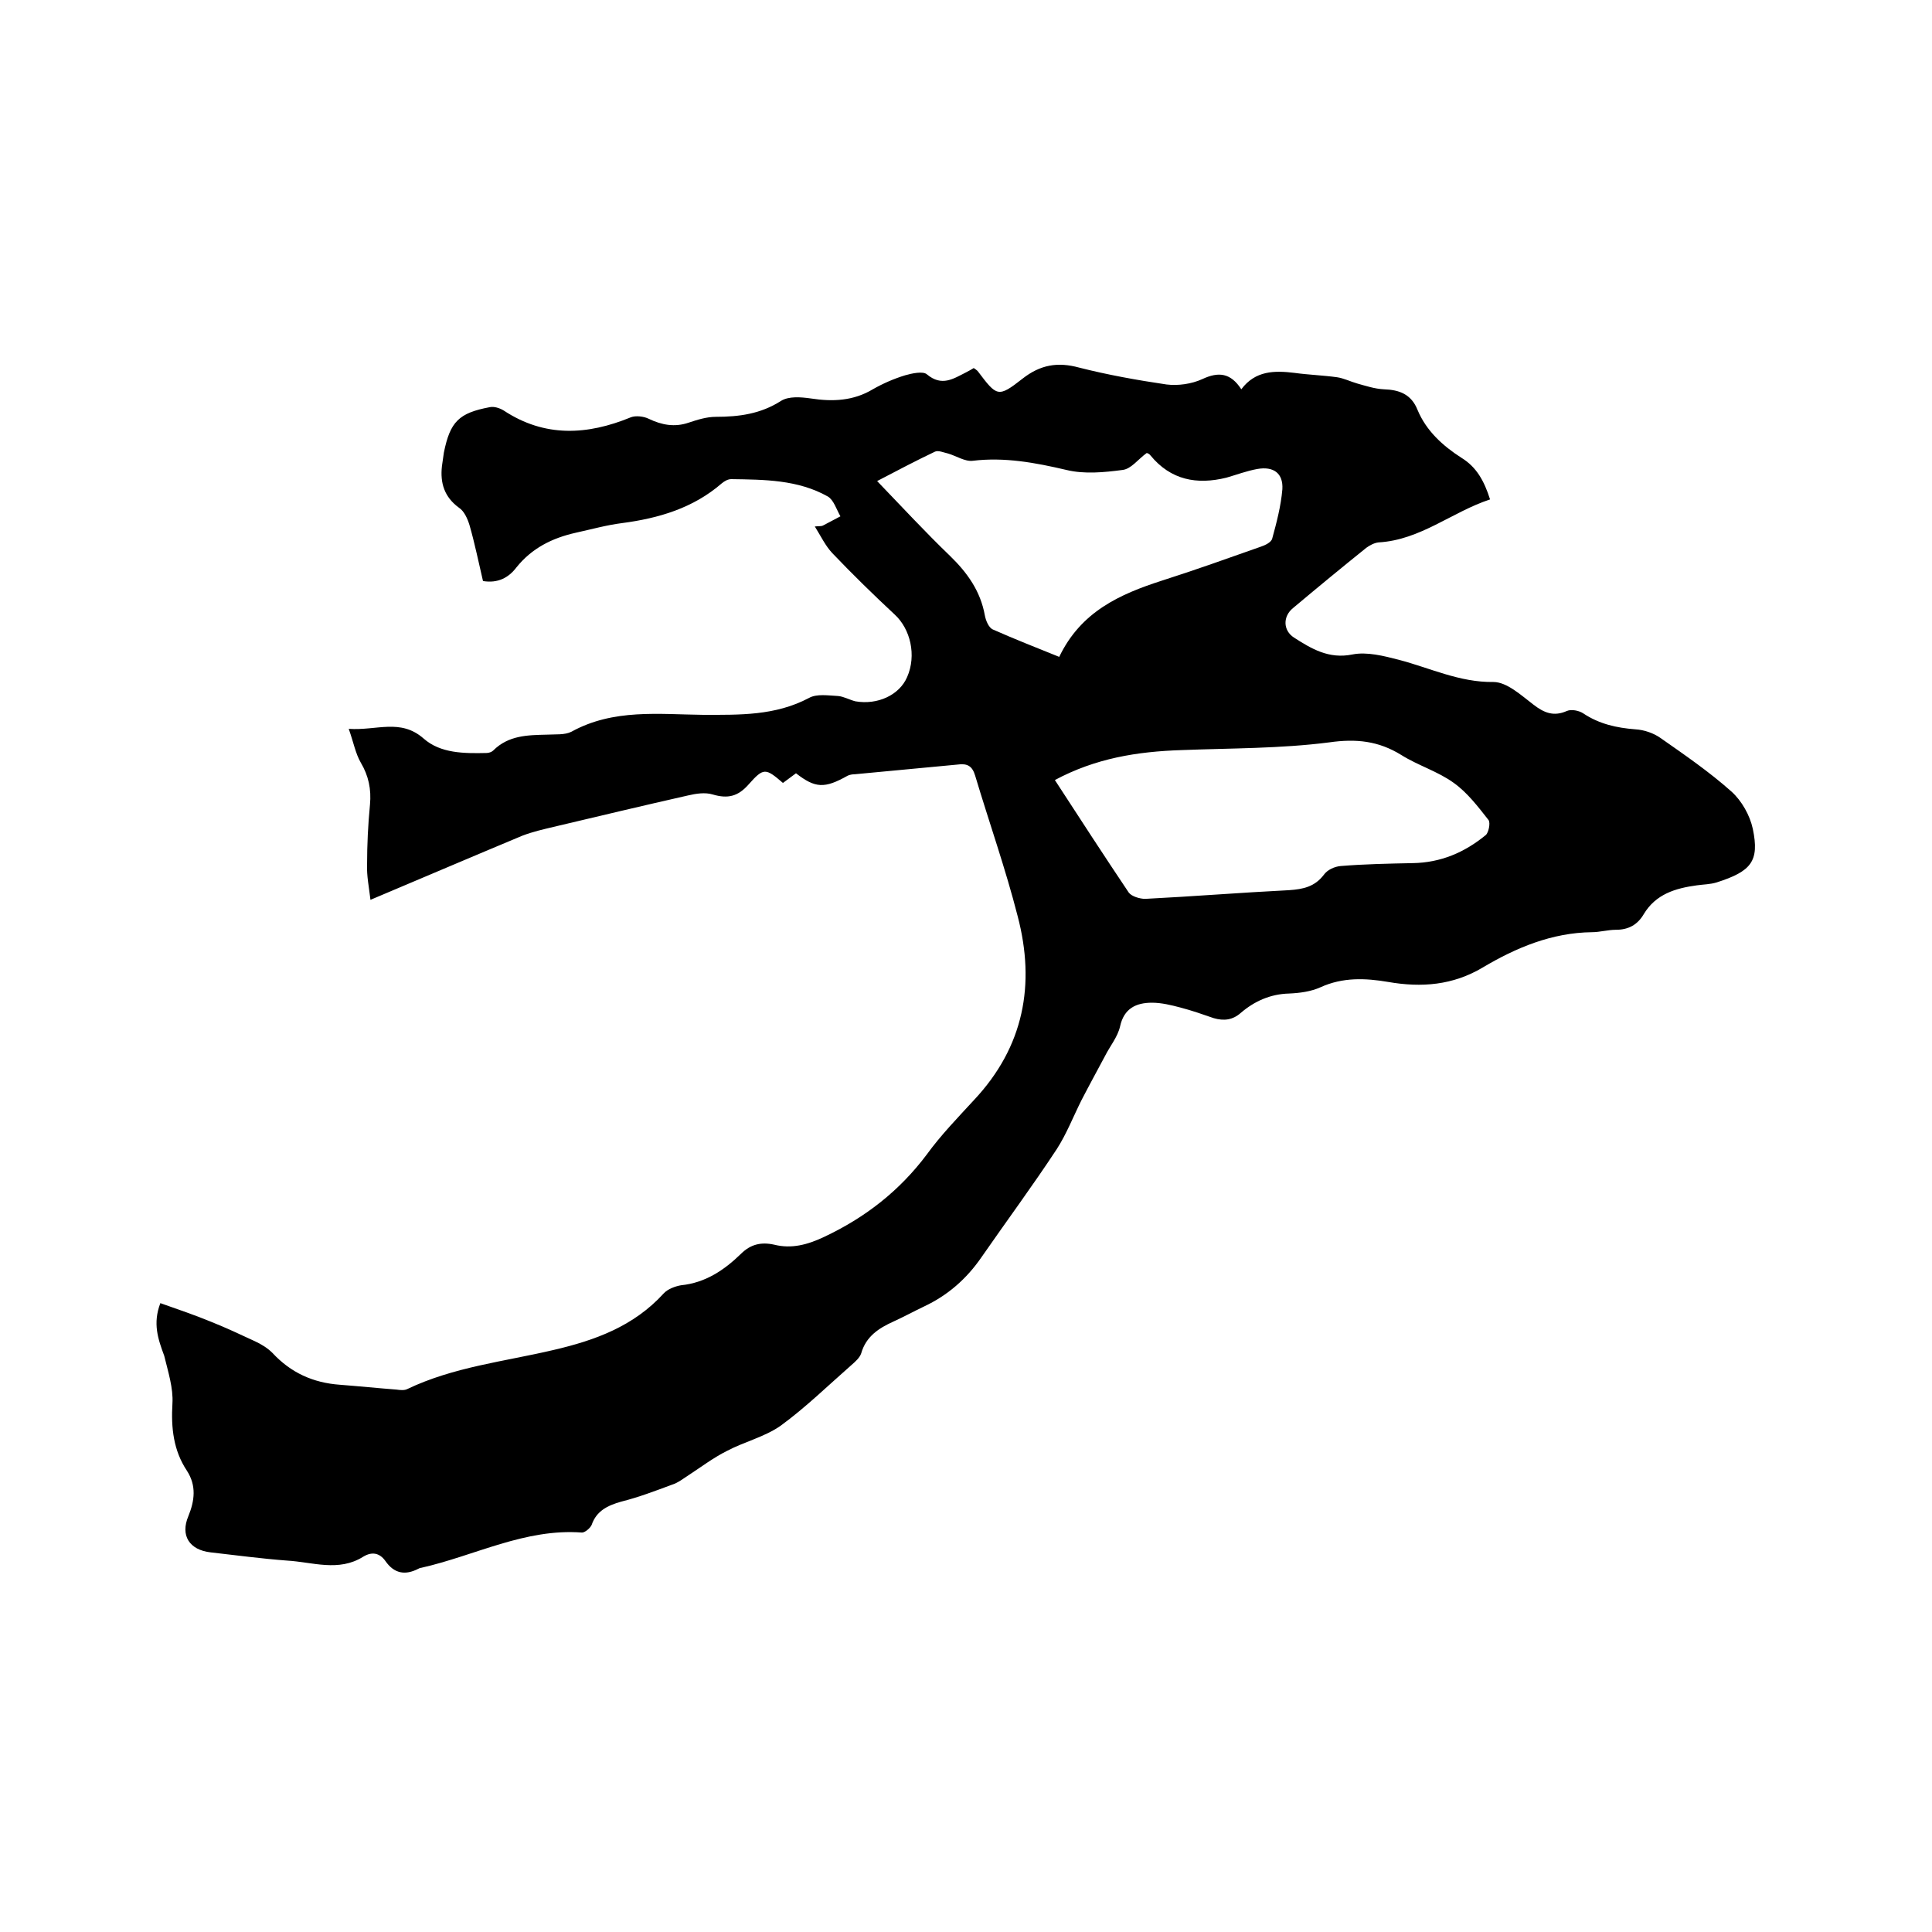
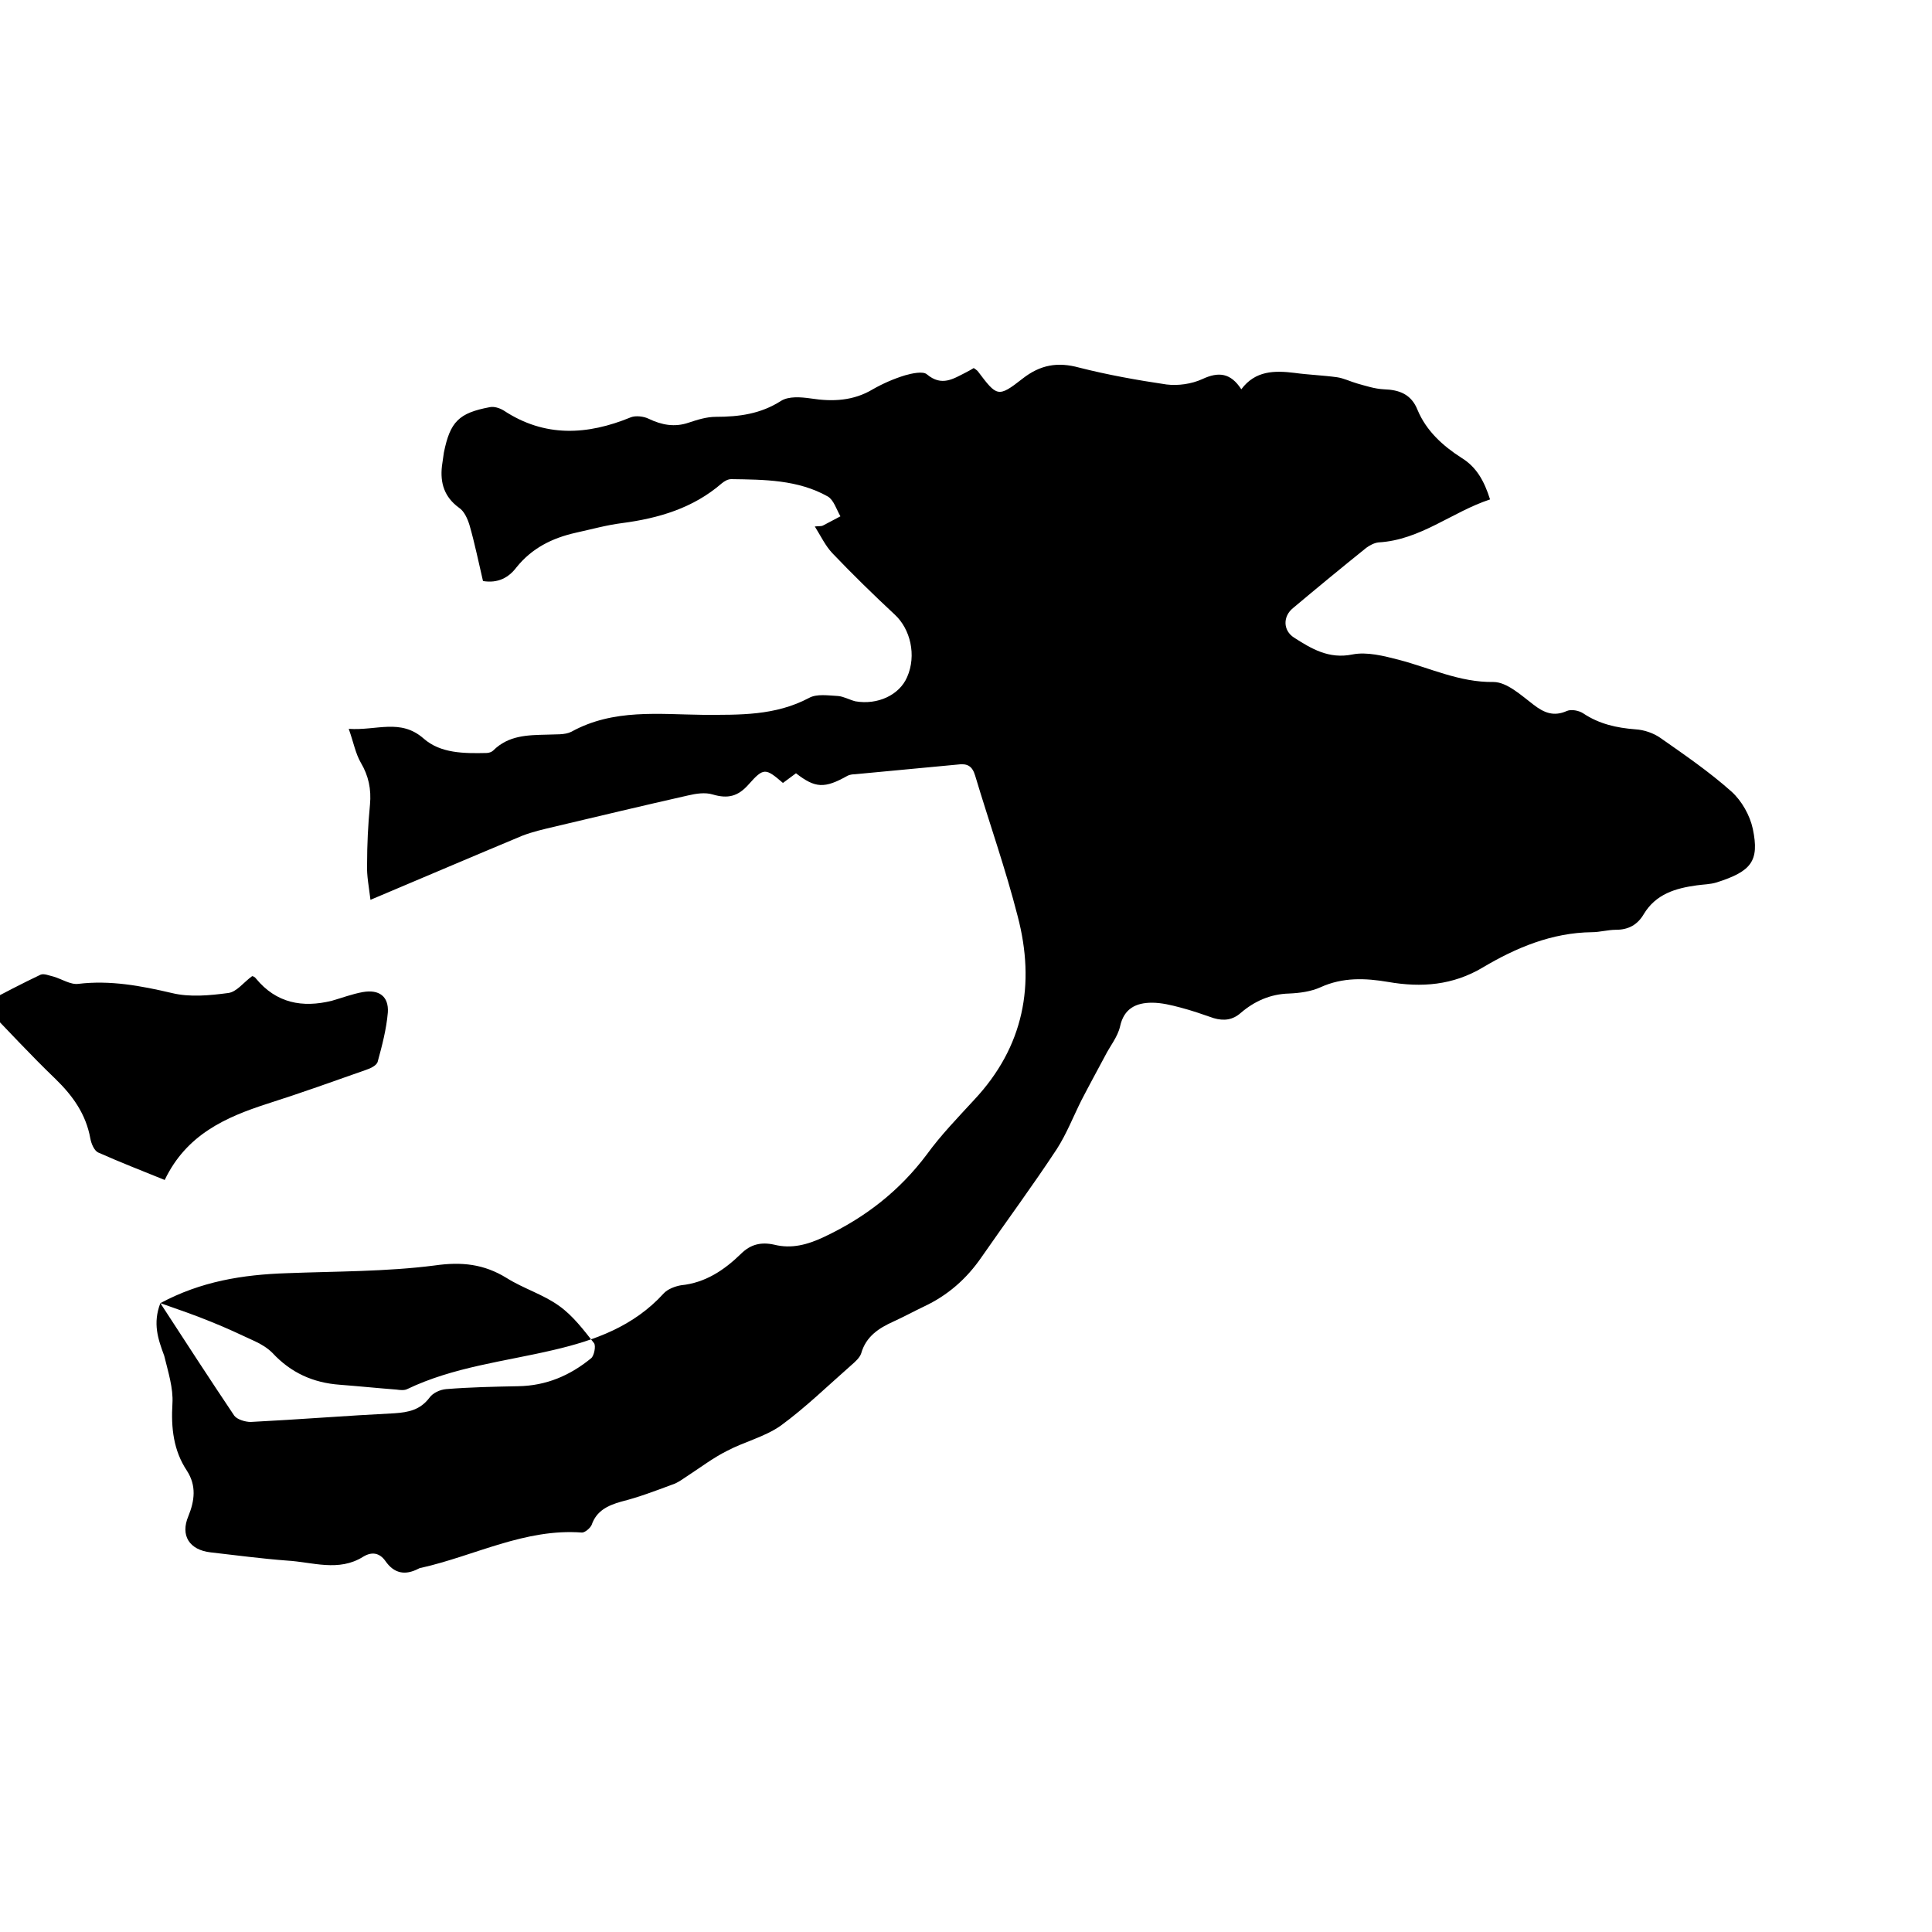
<svg xmlns="http://www.w3.org/2000/svg" enable-background="new 0 0 400 400" viewBox="0 0 400 400">
-   <path d="m33.2 269.8c3.7 1.3 7.2 2.5 10.6 3.9 3 1.2 6 2.6 9 4 1.3.6 2.6 1.4 3.6 2.4 3.8 4.1 8.4 6.2 14 6.6 3.9.3 7.8.7 11.7 1 .7.1 1.6.2 2.2-.1 9.6-4.6 20.1-5.7 30.3-8.1 8.6-2 16.6-4.9 22.8-11.7.8-.9 2.4-1.5 3.6-1.7 5-.5 8.9-3.1 12.4-6.5 2-2 4.2-2.5 6.9-1.9 3.6.9 6.9 0 10.3-1.6 8.5-4 15.6-9.5 21.3-17.1 2.9-4 6.4-7.6 9.8-11.3 10.3-11 12.7-23.9 9-38-2.5-9.8-5.9-19.4-8.8-29.1-.6-2-1.6-2.6-3.7-2.3-7.1.7-14.1 1.3-21.2 2-.5 0-1.1.1-1.5.3-4.8 2.7-6.7 2.6-10.7-.5-.9.7-1.8 1.3-2.7 2-3.6-3.1-4-3.2-7.1.3-2.2 2.5-4.3 3-7.4 2.1-1.6-.5-3.5-.2-5.2.2-9.3 2.1-18.5 4.3-27.8 6.5-2.1.5-4.3 1-6.4 1.8-10.3 4.3-20.6 8.7-31.5 13.3-.3-2.6-.8-5-.7-7.3 0-4.1.2-8.3.6-12.4.3-3.2-.3-6-1.9-8.7-1.1-1.9-1.5-4.2-2.5-7 5.8.4 10.7-2.2 15.5 2 3.5 3.1 8.4 3.1 13 3 .5 0 1.1-.2 1.4-.5 3.2-3.2 7.2-3.2 11.2-3.3 1.7-.1 3.6.1 5-.6 8.7-4.8 18.1-3.6 27.3-3.5 7.6 0 14.9.2 21.9-3.5 1.6-.9 4-.5 6-.4 1.2.1 2.4.8 3.6 1.1 4.6.8 9.1-1.3 10.7-5 2-4.5.7-10-2.6-13-4.4-4.1-8.7-8.3-12.9-12.7-1.4-1.5-2.3-3.4-3.6-5.5.9-.1 1.3 0 1.7-.2 1.2-.6 2.4-1.3 3.6-1.9-.8-1.4-1.4-3.4-2.6-4.1-6.2-3.5-13.2-3.5-20-3.6-.7 0-1.4.4-2 .9-5.9 5.1-13 7.2-20.6 8.2-3.2.4-6.4 1.3-9.6 2-4.9 1.1-9.1 3.2-12.3 7.2-1.6 2.1-3.8 3.3-6.9 2.8-.9-3.8-1.7-7.8-2.8-11.6-.4-1.3-1.1-2.9-2.2-3.6-3-2.2-3.9-5.1-3.5-8.6.1-.9.3-1.9.4-2.8 1.3-6.4 3.1-8.2 9.5-9.4.9-.2 2.1.2 2.9.7 8.5 5.6 17.3 5.1 26.3 1.4 1-.4 2.7-.2 3.7.3 2.7 1.3 5.4 1.8 8.3.8 1.8-.6 3.7-1.2 5.6-1.2 4.8 0 9.3-.6 13.5-3.3 1.6-1 4.1-.8 6.2-.5 4.5.7 8.8.5 12.8-1.9 2.1-1.2 4.4-2.2 6.7-2.9 1.4-.4 3.7-.9 4.5-.2 3.1 2.6 5.5.9 8.1-.4.6-.3 1.1-.6 1.6-.9.3.2.6.4.8.6 4 5.3 4.2 5.6 9.3 1.6 3.7-2.9 7.3-3.5 11.7-2.3 5.9 1.5 12 2.6 18.1 3.5 2.4.3 5.2-.1 7.4-1.1 3.4-1.6 5.9-1.3 8.1 2.1 2.9-3.9 6.9-3.9 11-3.4 2.9.4 5.9.5 8.8.9 1.4.2 2.8.9 4.2 1.3 1.8.5 3.6 1.1 5.5 1.2 3.2.1 5.7 1 7 4.3 1.8 4.3 5.2 7.4 9.1 9.9 3.1 1.9 4.7 4.8 5.9 8.6-7.9 2.6-14.4 8.4-23.1 8.9-.9.1-1.8.6-2.5 1.1-5.1 4.1-10.2 8.3-15.2 12.5-2.1 1.7-2.1 4.6.2 6.1 3.6 2.3 7.2 4.5 12.1 3.5 3-.6 6.5.3 9.6 1.1 6.5 1.7 12.6 4.7 19.6 4.6 2.8 0 5.8 2.8 8.3 4.7 2.2 1.7 4.2 2.5 6.9 1.3.9-.4 2.5-.1 3.4.5 3.3 2.2 6.9 3 10.8 3.3 1.8.1 3.8.8 5.2 1.8 5 3.5 10.1 7 14.7 11.1 2.1 1.9 3.8 4.9 4.4 7.7 1.4 6.7-.3 8.8-7.5 11.1-1.3.4-2.7.4-4.1.6-4.4.6-8.5 1.8-11 6-1.3 2.2-3.2 3.2-5.7 3.2-1.7 0-3.4.5-5 .5-8.3.1-15.7 3.2-22.6 7.3-6.2 3.7-12.7 4.2-19.6 3-4.7-.8-9.4-1-14 1.1-2 .9-4.3 1.2-6.5 1.3-3.9.1-7.2 1.6-10 4-1.7 1.5-3.5 1.7-5.6 1.1-2.3-.8-4.6-1.6-6.9-2.2-1.9-.5-3.9-1-5.9-1-3.3 0-5.8 1.2-6.6 4.9-.5 2.2-2.1 4.1-3.1 6.1-1.6 3-3.3 6.1-4.9 9.2-1.7 3.4-3.1 7-5.1 10.1-5 7.6-10.4 14.9-15.6 22.4-3.1 4.5-7 7.9-11.9 10.2-2.1 1-4.1 2.1-6.3 3.1-3.1 1.4-5.7 3.1-6.7 6.6-.3.9-1.2 1.7-2 2.4-4.9 4.3-9.5 8.8-14.7 12.6-3.3 2.3-7.5 3.3-11.1 5.2-2.8 1.4-5.3 3.3-7.9 5-1.1.7-2.2 1.6-3.5 2-3.5 1.3-6.9 2.6-10.5 3.5-2.8.8-5.1 1.9-6.1 4.8-.3.7-1.4 1.6-2 1.6-11.8-.9-22.2 4.8-33.3 7.3-.2 0-.4.1-.6.2-2.7 1.4-5 1-6.8-1.6-1.2-1.7-2.8-2-4.6-.9-5.1 3.2-10.5 1.1-15.8.8-5.3-.4-10.5-1.1-15.8-1.7-4.4-.5-6.3-3.5-4.6-7.5 1.3-3.2 1.7-6.3-.3-9.4-2.8-4.2-3.3-8.9-3-13.9.2-3.2-.9-6.6-1.7-9.9-1.3-3.5-2.4-6.7-.8-10.9zm185.2-108.3c5.2 8 10.2 15.7 15.3 23.3.6.8 2.3 1.3 3.4 1.3 9.9-.5 19.8-1.3 29.8-1.8 2.9-.2 5.3-.7 7.2-3.2.7-1 2.2-1.7 3.5-1.8 4.9-.4 9.9-.5 14.9-.6 5.8-.1 10.7-2.2 15.1-5.8.6-.5 1-2.5.6-3.1-2.2-2.8-4.4-5.7-7.2-7.7-3.3-2.4-7.4-3.6-10.9-5.8-4.7-2.9-9.3-3.4-14.9-2.6-10.1 1.3-20.4 1.2-30.6 1.6-9.2.3-17.8 1.7-26.2 6.2zm-36.8-61.9c5.2 5.4 10 10.6 15.1 15.5 3.6 3.5 6.3 7.3 7.2 12.3.2 1.1.8 2.5 1.6 2.9 4.5 2 9.1 3.8 13.8 5.7 4.5-9.4 12.6-13 21.3-15.8 6.9-2.2 13.6-4.6 20.4-7 .9-.3 2.2-.9 2.4-1.7.9-3.3 1.8-6.7 2.1-10.2.2-3.3-1.8-4.8-5.2-4.2-2.2.4-4.3 1.2-6.4 1.8-6.1 1.5-11.5.5-15.7-4.6-.2-.3-.6-.5-.8-.5-1.8 1.3-3.2 3.3-5 3.5-3.8.5-7.9.9-11.6 0-6.4-1.5-12.8-2.7-19.4-1.9-1.6.2-3.4-1-5.1-1.5-.9-.2-2-.7-2.7-.4-3.8 1.8-7.6 3.8-12 6.1z" />
+   <path d="m33.2 269.8c3.7 1.3 7.2 2.5 10.6 3.9 3 1.2 6 2.6 9 4 1.3.6 2.6 1.4 3.6 2.4 3.8 4.1 8.4 6.2 14 6.6 3.9.3 7.8.7 11.7 1 .7.1 1.6.2 2.2-.1 9.6-4.6 20.1-5.7 30.3-8.1 8.6-2 16.6-4.9 22.8-11.7.8-.9 2.4-1.5 3.6-1.7 5-.5 8.9-3.1 12.4-6.5 2-2 4.2-2.5 6.9-1.9 3.6.9 6.9 0 10.3-1.6 8.5-4 15.6-9.5 21.3-17.1 2.9-4 6.4-7.6 9.8-11.3 10.3-11 12.7-23.9 9-38-2.5-9.8-5.9-19.4-8.8-29.1-.6-2-1.6-2.6-3.7-2.3-7.1.7-14.1 1.3-21.2 2-.5 0-1.1.1-1.5.3-4.8 2.7-6.7 2.6-10.7-.5-.9.7-1.8 1.3-2.7 2-3.6-3.1-4-3.2-7.1.3-2.2 2.5-4.3 3-7.4 2.1-1.6-.5-3.5-.2-5.2.2-9.3 2.1-18.5 4.3-27.8 6.5-2.1.5-4.3 1-6.4 1.8-10.3 4.3-20.6 8.7-31.5 13.3-.3-2.6-.8-5-.7-7.3 0-4.1.2-8.3.6-12.4.3-3.2-.3-6-1.9-8.7-1.1-1.9-1.5-4.2-2.5-7 5.8.4 10.7-2.2 15.5 2 3.5 3.1 8.4 3.1 13 3 .5 0 1.1-.2 1.4-.5 3.2-3.2 7.2-3.2 11.2-3.3 1.7-.1 3.6.1 5-.6 8.7-4.8 18.1-3.6 27.3-3.5 7.6 0 14.9.2 21.9-3.5 1.6-.9 4-.5 6-.4 1.2.1 2.4.8 3.6 1.1 4.6.8 9.1-1.3 10.7-5 2-4.5.7-10-2.6-13-4.4-4.1-8.7-8.3-12.9-12.7-1.4-1.5-2.3-3.4-3.6-5.5.9-.1 1.3 0 1.7-.2 1.2-.6 2.4-1.3 3.6-1.9-.8-1.4-1.4-3.4-2.6-4.1-6.2-3.5-13.2-3.5-20-3.6-.7 0-1.4.4-2 .9-5.9 5.1-13 7.2-20.6 8.2-3.2.4-6.4 1.3-9.6 2-4.9 1.1-9.1 3.2-12.3 7.2-1.6 2.1-3.8 3.3-6.9 2.8-.9-3.8-1.7-7.8-2.8-11.6-.4-1.3-1.1-2.9-2.2-3.6-3-2.2-3.9-5.1-3.5-8.6.1-.9.3-1.9.4-2.8 1.3-6.4 3.1-8.2 9.5-9.4.9-.2 2.1.2 2.9.7 8.5 5.6 17.3 5.1 26.3 1.4 1-.4 2.7-.2 3.7.3 2.7 1.3 5.4 1.8 8.3.8 1.8-.6 3.7-1.2 5.6-1.2 4.8 0 9.3-.6 13.5-3.3 1.6-1 4.1-.8 6.2-.5 4.5.7 8.8.5 12.8-1.9 2.1-1.2 4.4-2.2 6.7-2.9 1.4-.4 3.7-.9 4.5-.2 3.1 2.6 5.5.9 8.1-.4.6-.3 1.1-.6 1.6-.9.3.2.6.4.8.6 4 5.3 4.2 5.6 9.3 1.6 3.7-2.9 7.3-3.5 11.7-2.3 5.9 1.5 12 2.6 18.1 3.5 2.4.3 5.2-.1 7.4-1.1 3.4-1.6 5.9-1.3 8.1 2.1 2.9-3.9 6.9-3.9 11-3.4 2.9.4 5.9.5 8.8.9 1.4.2 2.8.9 4.2 1.3 1.8.5 3.6 1.1 5.5 1.2 3.2.1 5.7 1 7 4.3 1.8 4.3 5.2 7.4 9.1 9.9 3.1 1.9 4.7 4.8 5.9 8.6-7.9 2.6-14.4 8.4-23.1 8.9-.9.1-1.8.6-2.5 1.1-5.1 4.1-10.2 8.3-15.2 12.5-2.1 1.7-2.1 4.6.2 6.1 3.6 2.3 7.2 4.5 12.1 3.5 3-.6 6.5.3 9.6 1.1 6.5 1.7 12.6 4.7 19.6 4.6 2.8 0 5.8 2.8 8.3 4.7 2.2 1.7 4.2 2.5 6.9 1.3.9-.4 2.5-.1 3.4.5 3.3 2.2 6.9 3 10.8 3.3 1.8.1 3.8.8 5.2 1.8 5 3.5 10.1 7 14.7 11.1 2.1 1.9 3.8 4.9 4.4 7.7 1.4 6.7-.3 8.8-7.5 11.1-1.3.4-2.7.4-4.1.6-4.4.6-8.5 1.8-11 6-1.3 2.2-3.2 3.2-5.7 3.2-1.7 0-3.4.5-5 .5-8.3.1-15.7 3.2-22.6 7.3-6.2 3.7-12.7 4.2-19.6 3-4.7-.8-9.4-1-14 1.1-2 .9-4.3 1.2-6.5 1.3-3.9.1-7.2 1.6-10 4-1.7 1.5-3.5 1.7-5.6 1.1-2.3-.8-4.6-1.6-6.9-2.2-1.9-.5-3.9-1-5.9-1-3.3 0-5.8 1.2-6.6 4.9-.5 2.2-2.1 4.1-3.1 6.1-1.6 3-3.3 6.1-4.9 9.2-1.7 3.4-3.1 7-5.1 10.1-5 7.6-10.4 14.9-15.6 22.4-3.1 4.5-7 7.9-11.9 10.2-2.1 1-4.1 2.1-6.3 3.1-3.1 1.4-5.7 3.1-6.7 6.6-.3.9-1.2 1.7-2 2.4-4.9 4.3-9.5 8.8-14.7 12.6-3.3 2.3-7.5 3.3-11.1 5.2-2.8 1.4-5.3 3.3-7.9 5-1.1.7-2.2 1.6-3.5 2-3.5 1.3-6.9 2.6-10.5 3.5-2.8.8-5.1 1.9-6.1 4.8-.3.7-1.4 1.6-2 1.6-11.8-.9-22.2 4.8-33.3 7.3-.2 0-.4.1-.6.2-2.7 1.4-5 1-6.8-1.6-1.2-1.7-2.8-2-4.6-.9-5.1 3.2-10.5 1.1-15.8.8-5.3-.4-10.5-1.1-15.8-1.7-4.4-.5-6.3-3.5-4.6-7.5 1.3-3.2 1.7-6.3-.3-9.4-2.8-4.2-3.3-8.9-3-13.9.2-3.2-.9-6.6-1.7-9.9-1.3-3.5-2.4-6.7-.8-10.9zc5.2 8 10.2 15.7 15.3 23.3.6.8 2.3 1.3 3.4 1.3 9.9-.5 19.8-1.3 29.8-1.8 2.9-.2 5.3-.7 7.2-3.2.7-1 2.2-1.7 3.5-1.8 4.9-.4 9.9-.5 14.9-.6 5.8-.1 10.7-2.2 15.1-5.8.6-.5 1-2.5.6-3.1-2.2-2.8-4.4-5.7-7.2-7.7-3.3-2.4-7.4-3.6-10.9-5.8-4.7-2.9-9.3-3.4-14.9-2.6-10.1 1.3-20.4 1.2-30.6 1.6-9.2.3-17.8 1.7-26.2 6.2zm-36.8-61.9c5.2 5.4 10 10.6 15.1 15.5 3.6 3.5 6.3 7.3 7.2 12.3.2 1.1.8 2.5 1.6 2.9 4.5 2 9.1 3.8 13.8 5.7 4.5-9.4 12.6-13 21.3-15.8 6.9-2.2 13.6-4.6 20.4-7 .9-.3 2.2-.9 2.4-1.7.9-3.3 1.8-6.7 2.1-10.2.2-3.3-1.8-4.8-5.2-4.2-2.2.4-4.3 1.2-6.4 1.8-6.1 1.5-11.5.5-15.7-4.6-.2-.3-.6-.5-.8-.5-1.8 1.3-3.2 3.3-5 3.5-3.8.5-7.9.9-11.6 0-6.4-1.5-12.8-2.7-19.4-1.9-1.6.2-3.4-1-5.1-1.5-.9-.2-2-.7-2.7-.4-3.8 1.8-7.6 3.8-12 6.1z" />
</svg>